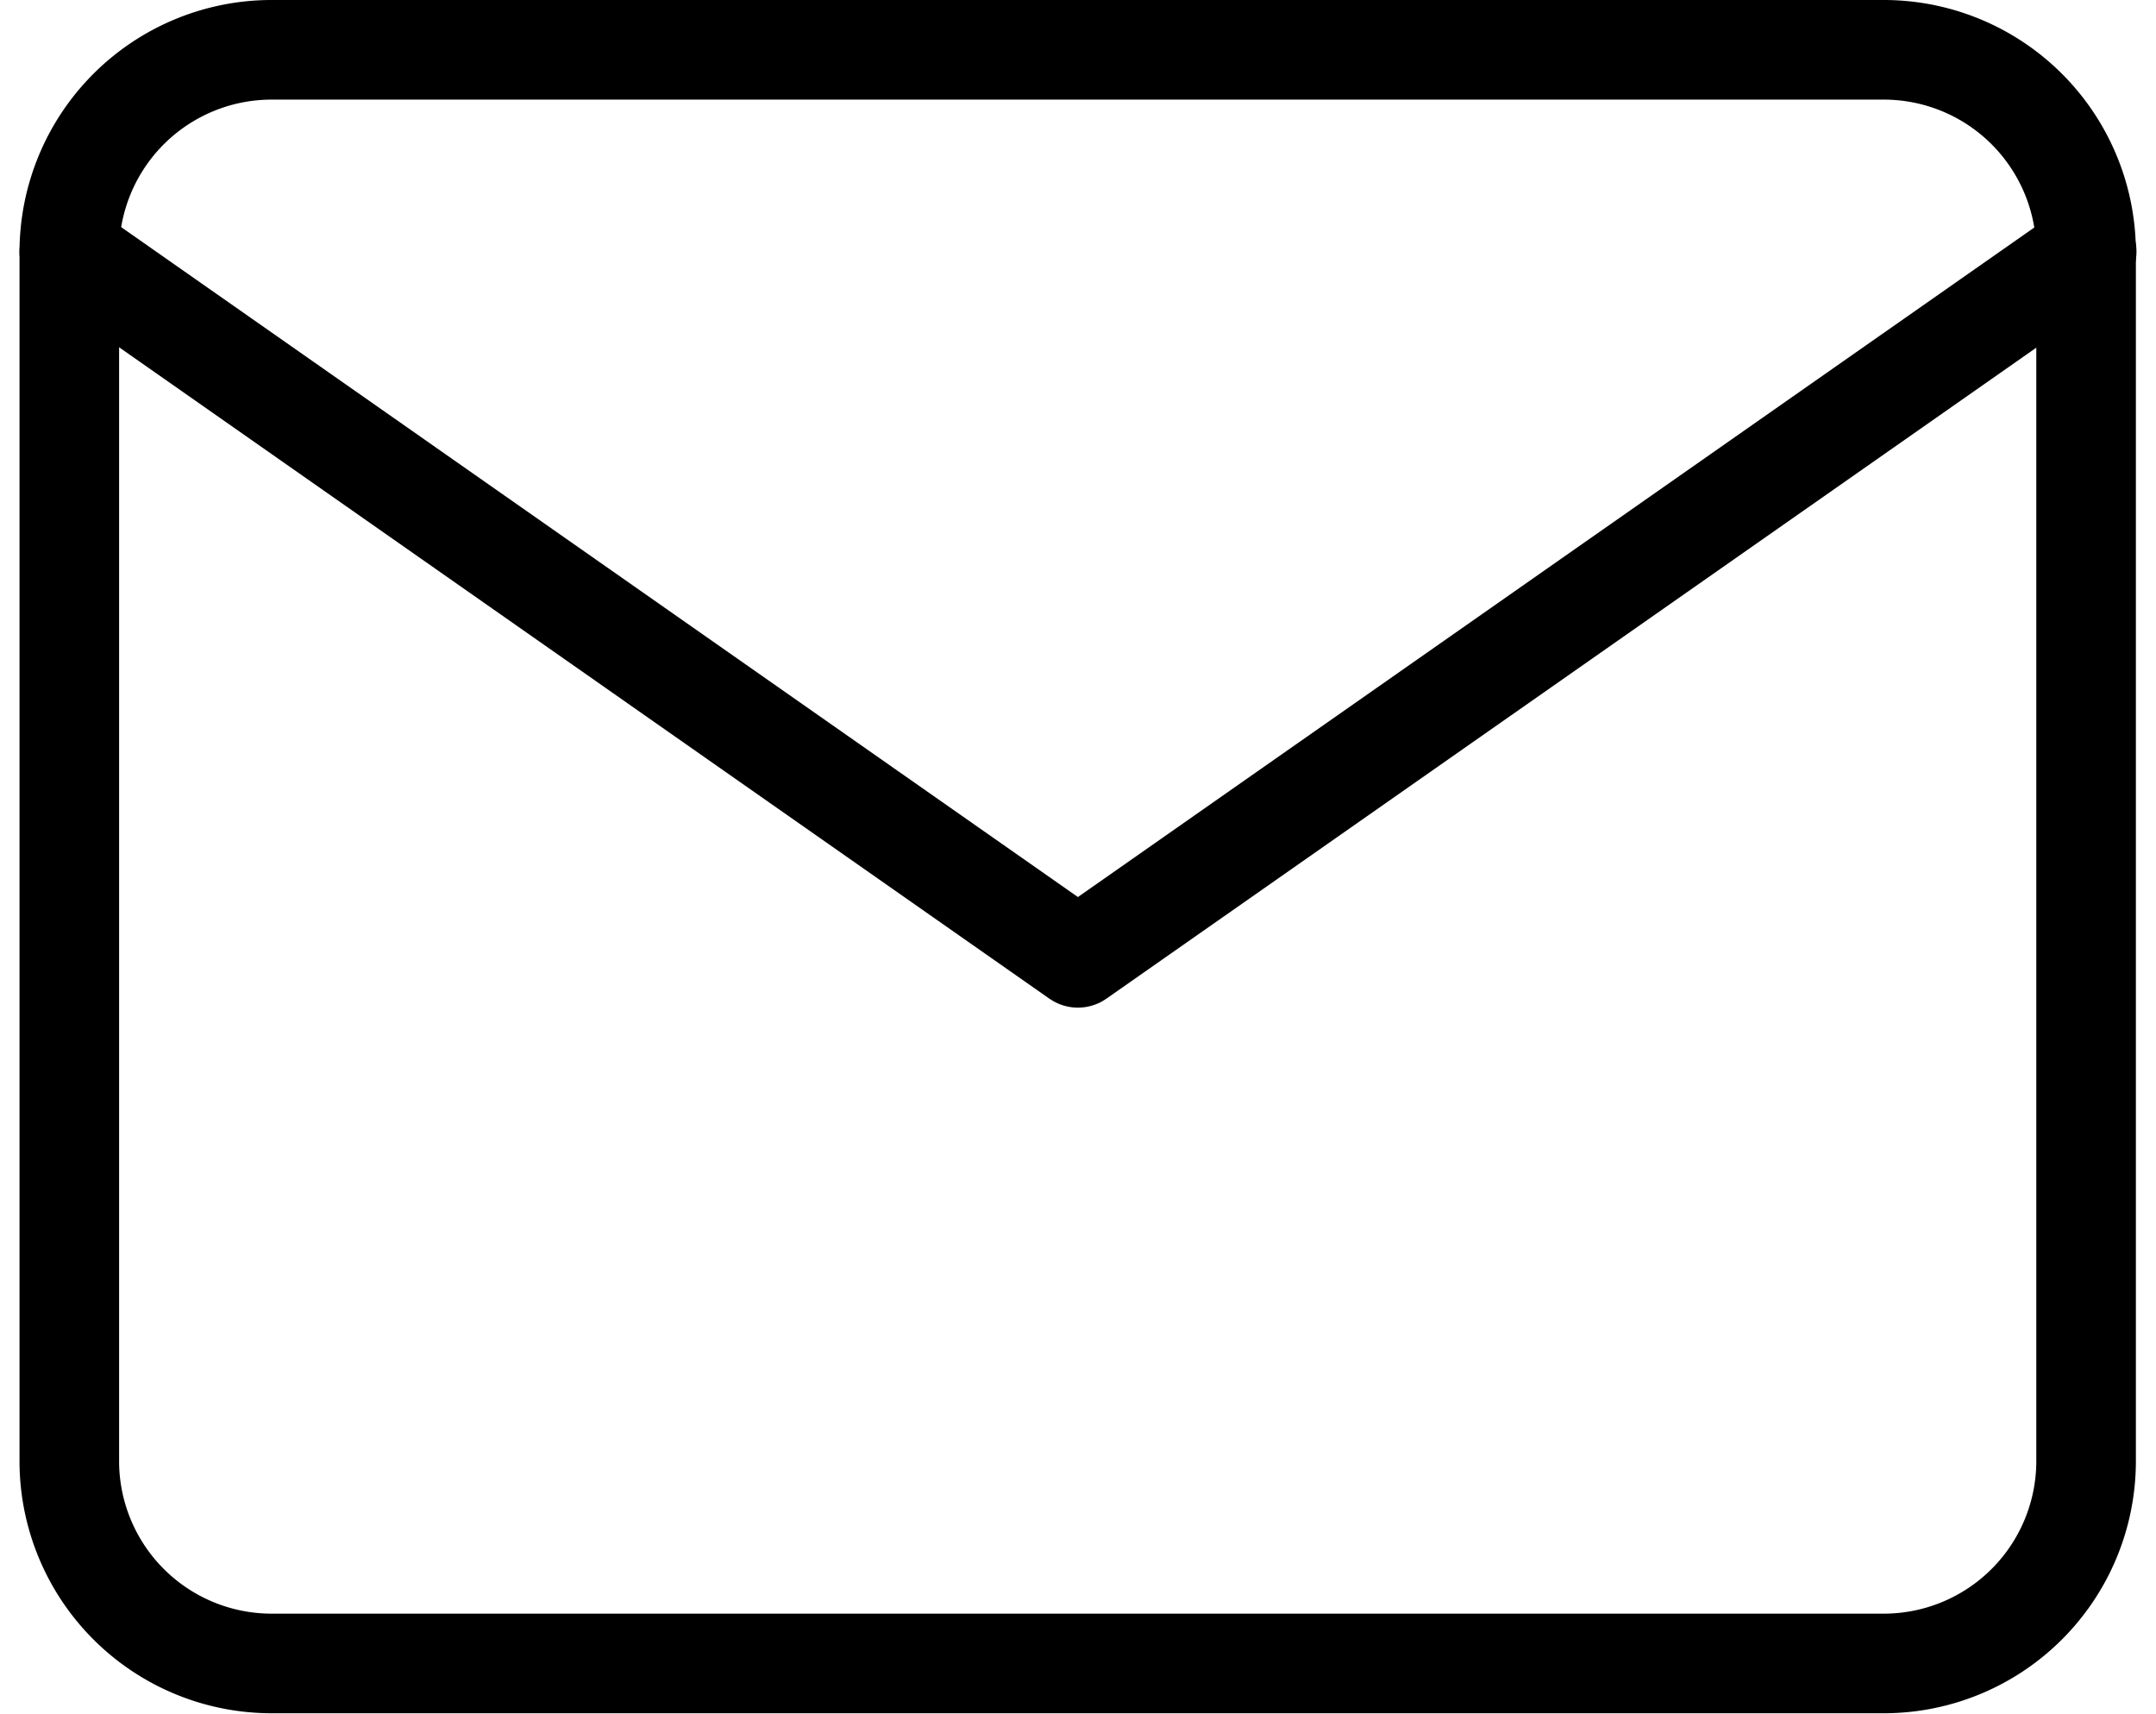
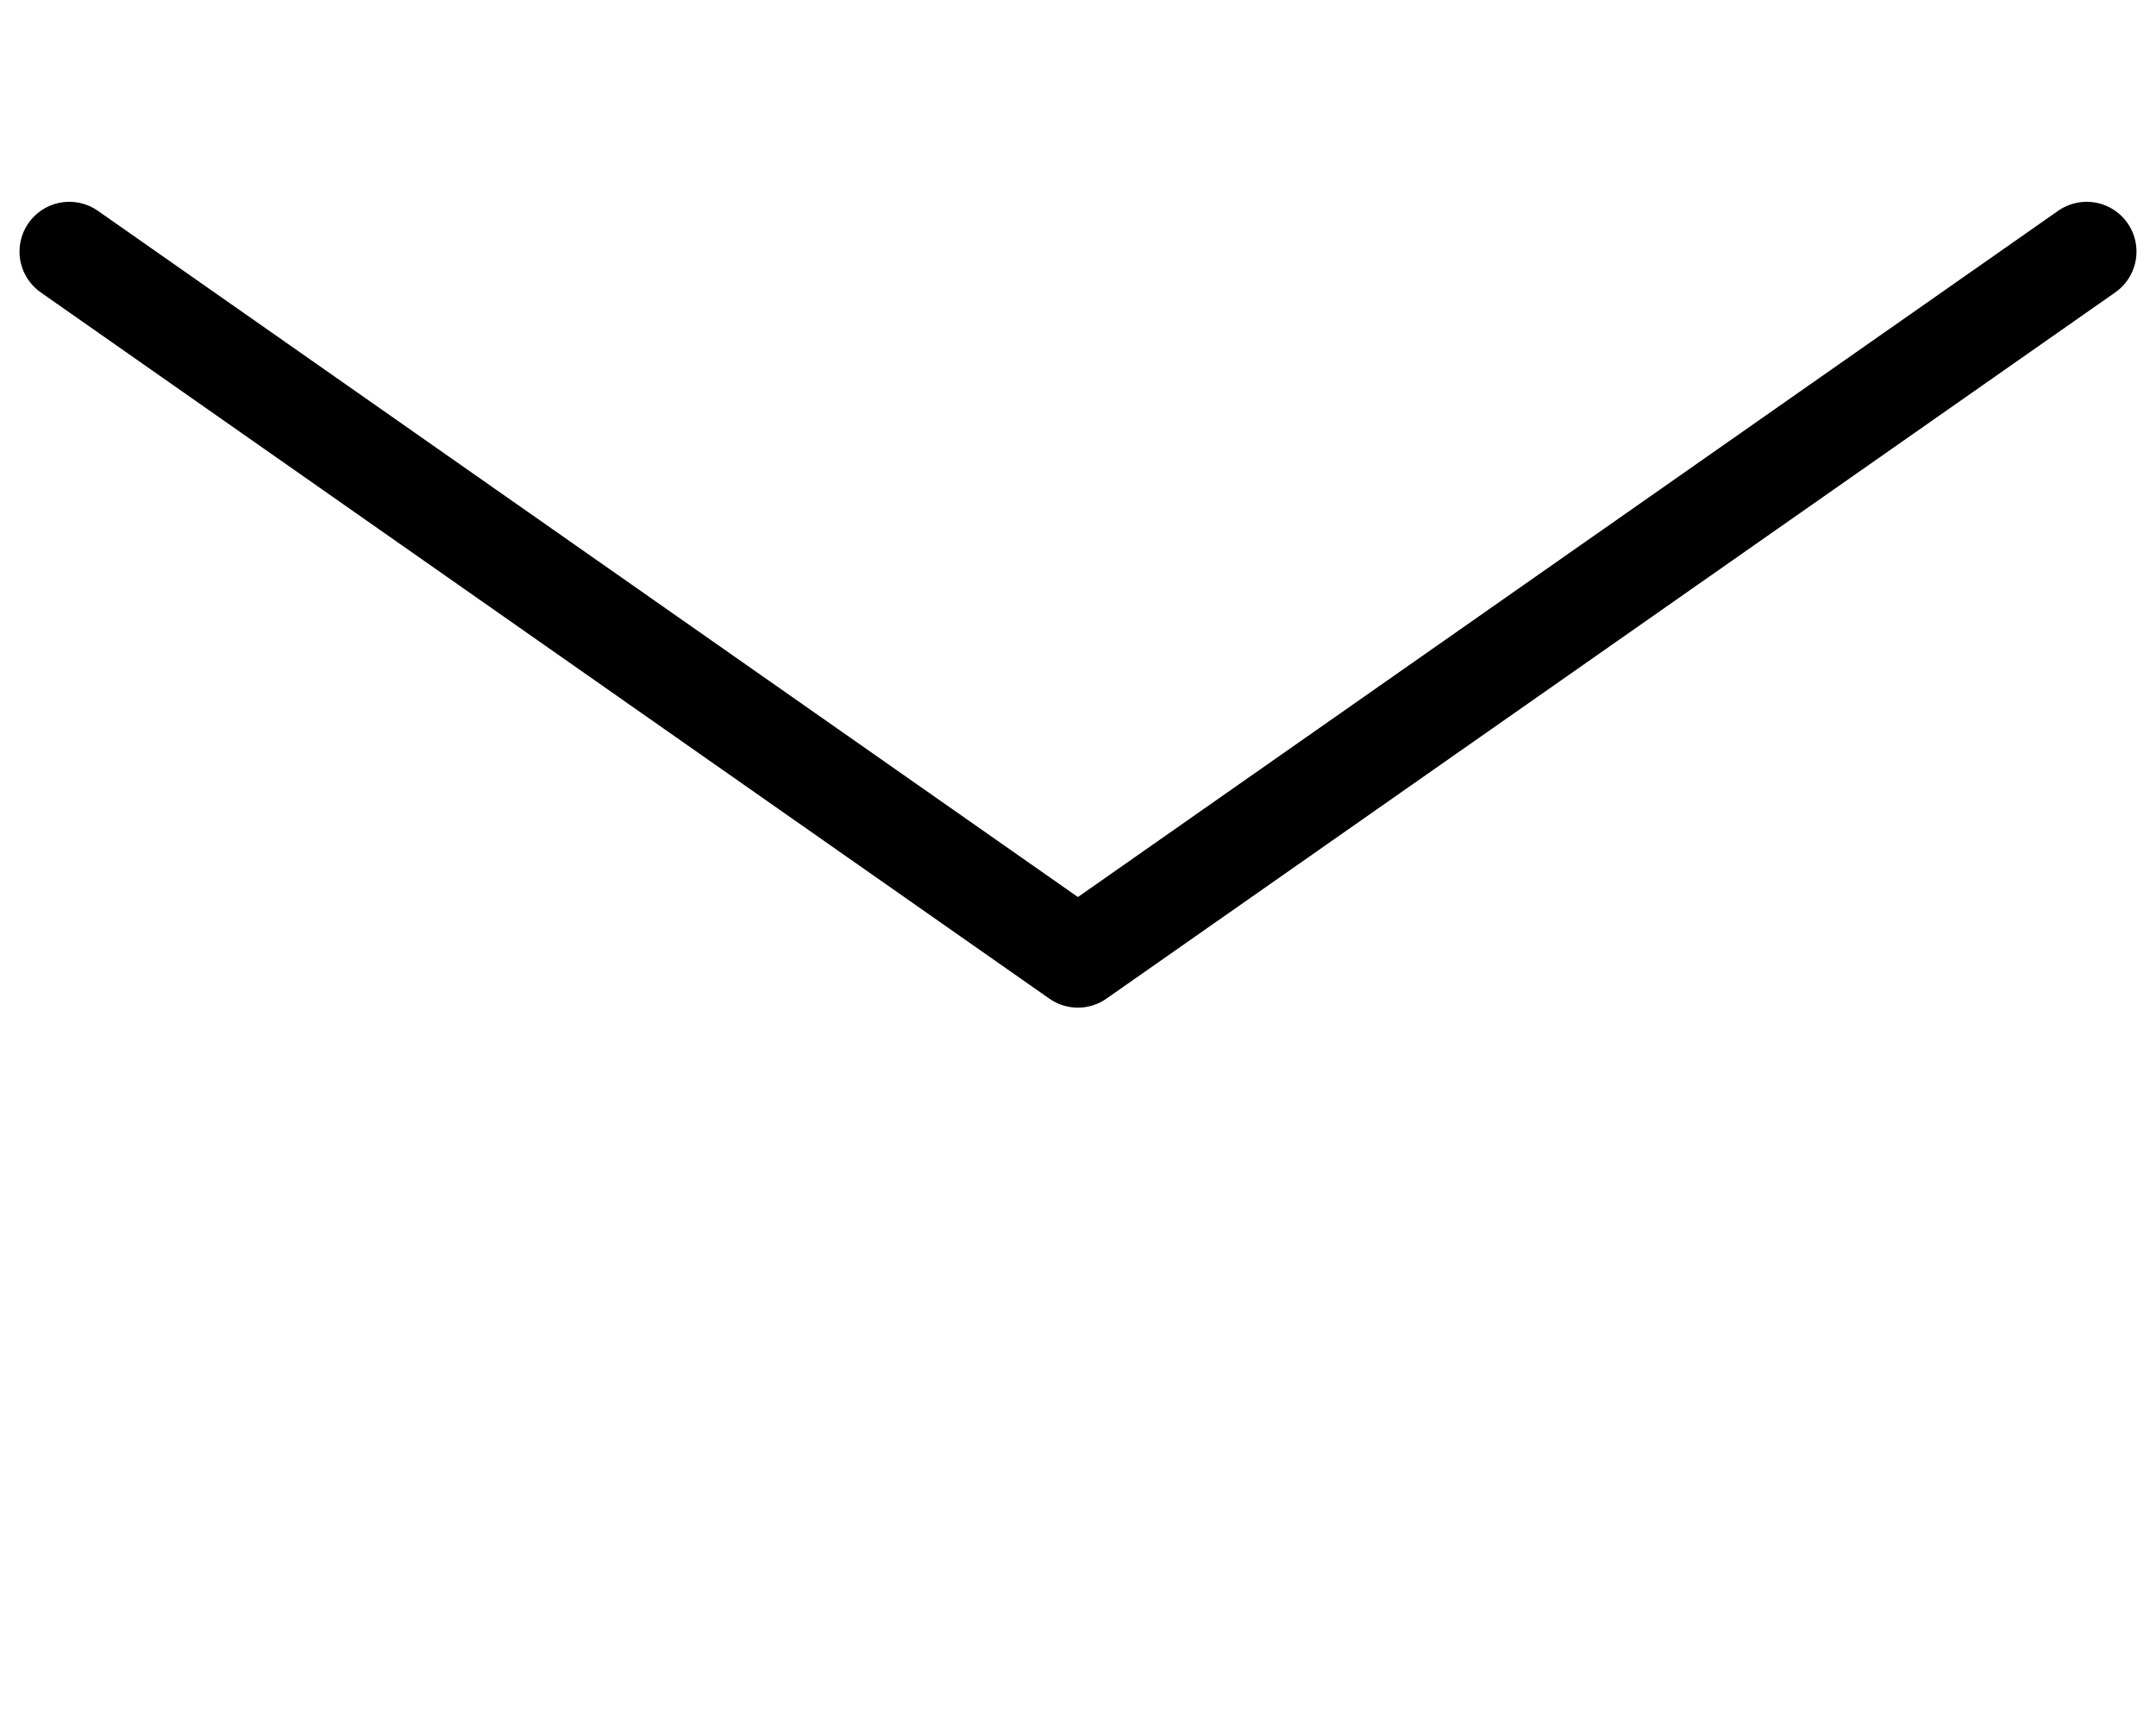
<svg xmlns="http://www.w3.org/2000/svg" width="10.825" height="8.603" viewBox="0 0 10.825 8.603">
  <g id="Icon_feather-mail" data-name="Icon feather-mail" transform="translate(-2.652 -5.75)">
-     <path id="Path_37018" data-name="Path 37018" d="M4.013,6h8.1a1.016,1.016,0,0,1,1.013,1.013V13.09A1.016,1.016,0,0,1,12.116,14.1h-8.1A1.016,1.016,0,0,1,3,13.09V7.013A1.016,1.016,0,0,1,4.013,6Z" fill="none" stroke="#000" stroke-linecap="round" stroke-linejoin="round" stroke-width="0.5" />
    <path id="Path_37019" data-name="Path 37019" d="M13.129,9,8.064,12.545,3,9" transform="translate(0 -1.987)" fill="none" stroke="#000" stroke-linecap="round" stroke-linejoin="round" stroke-width="0.5" />
  </g>
</svg>